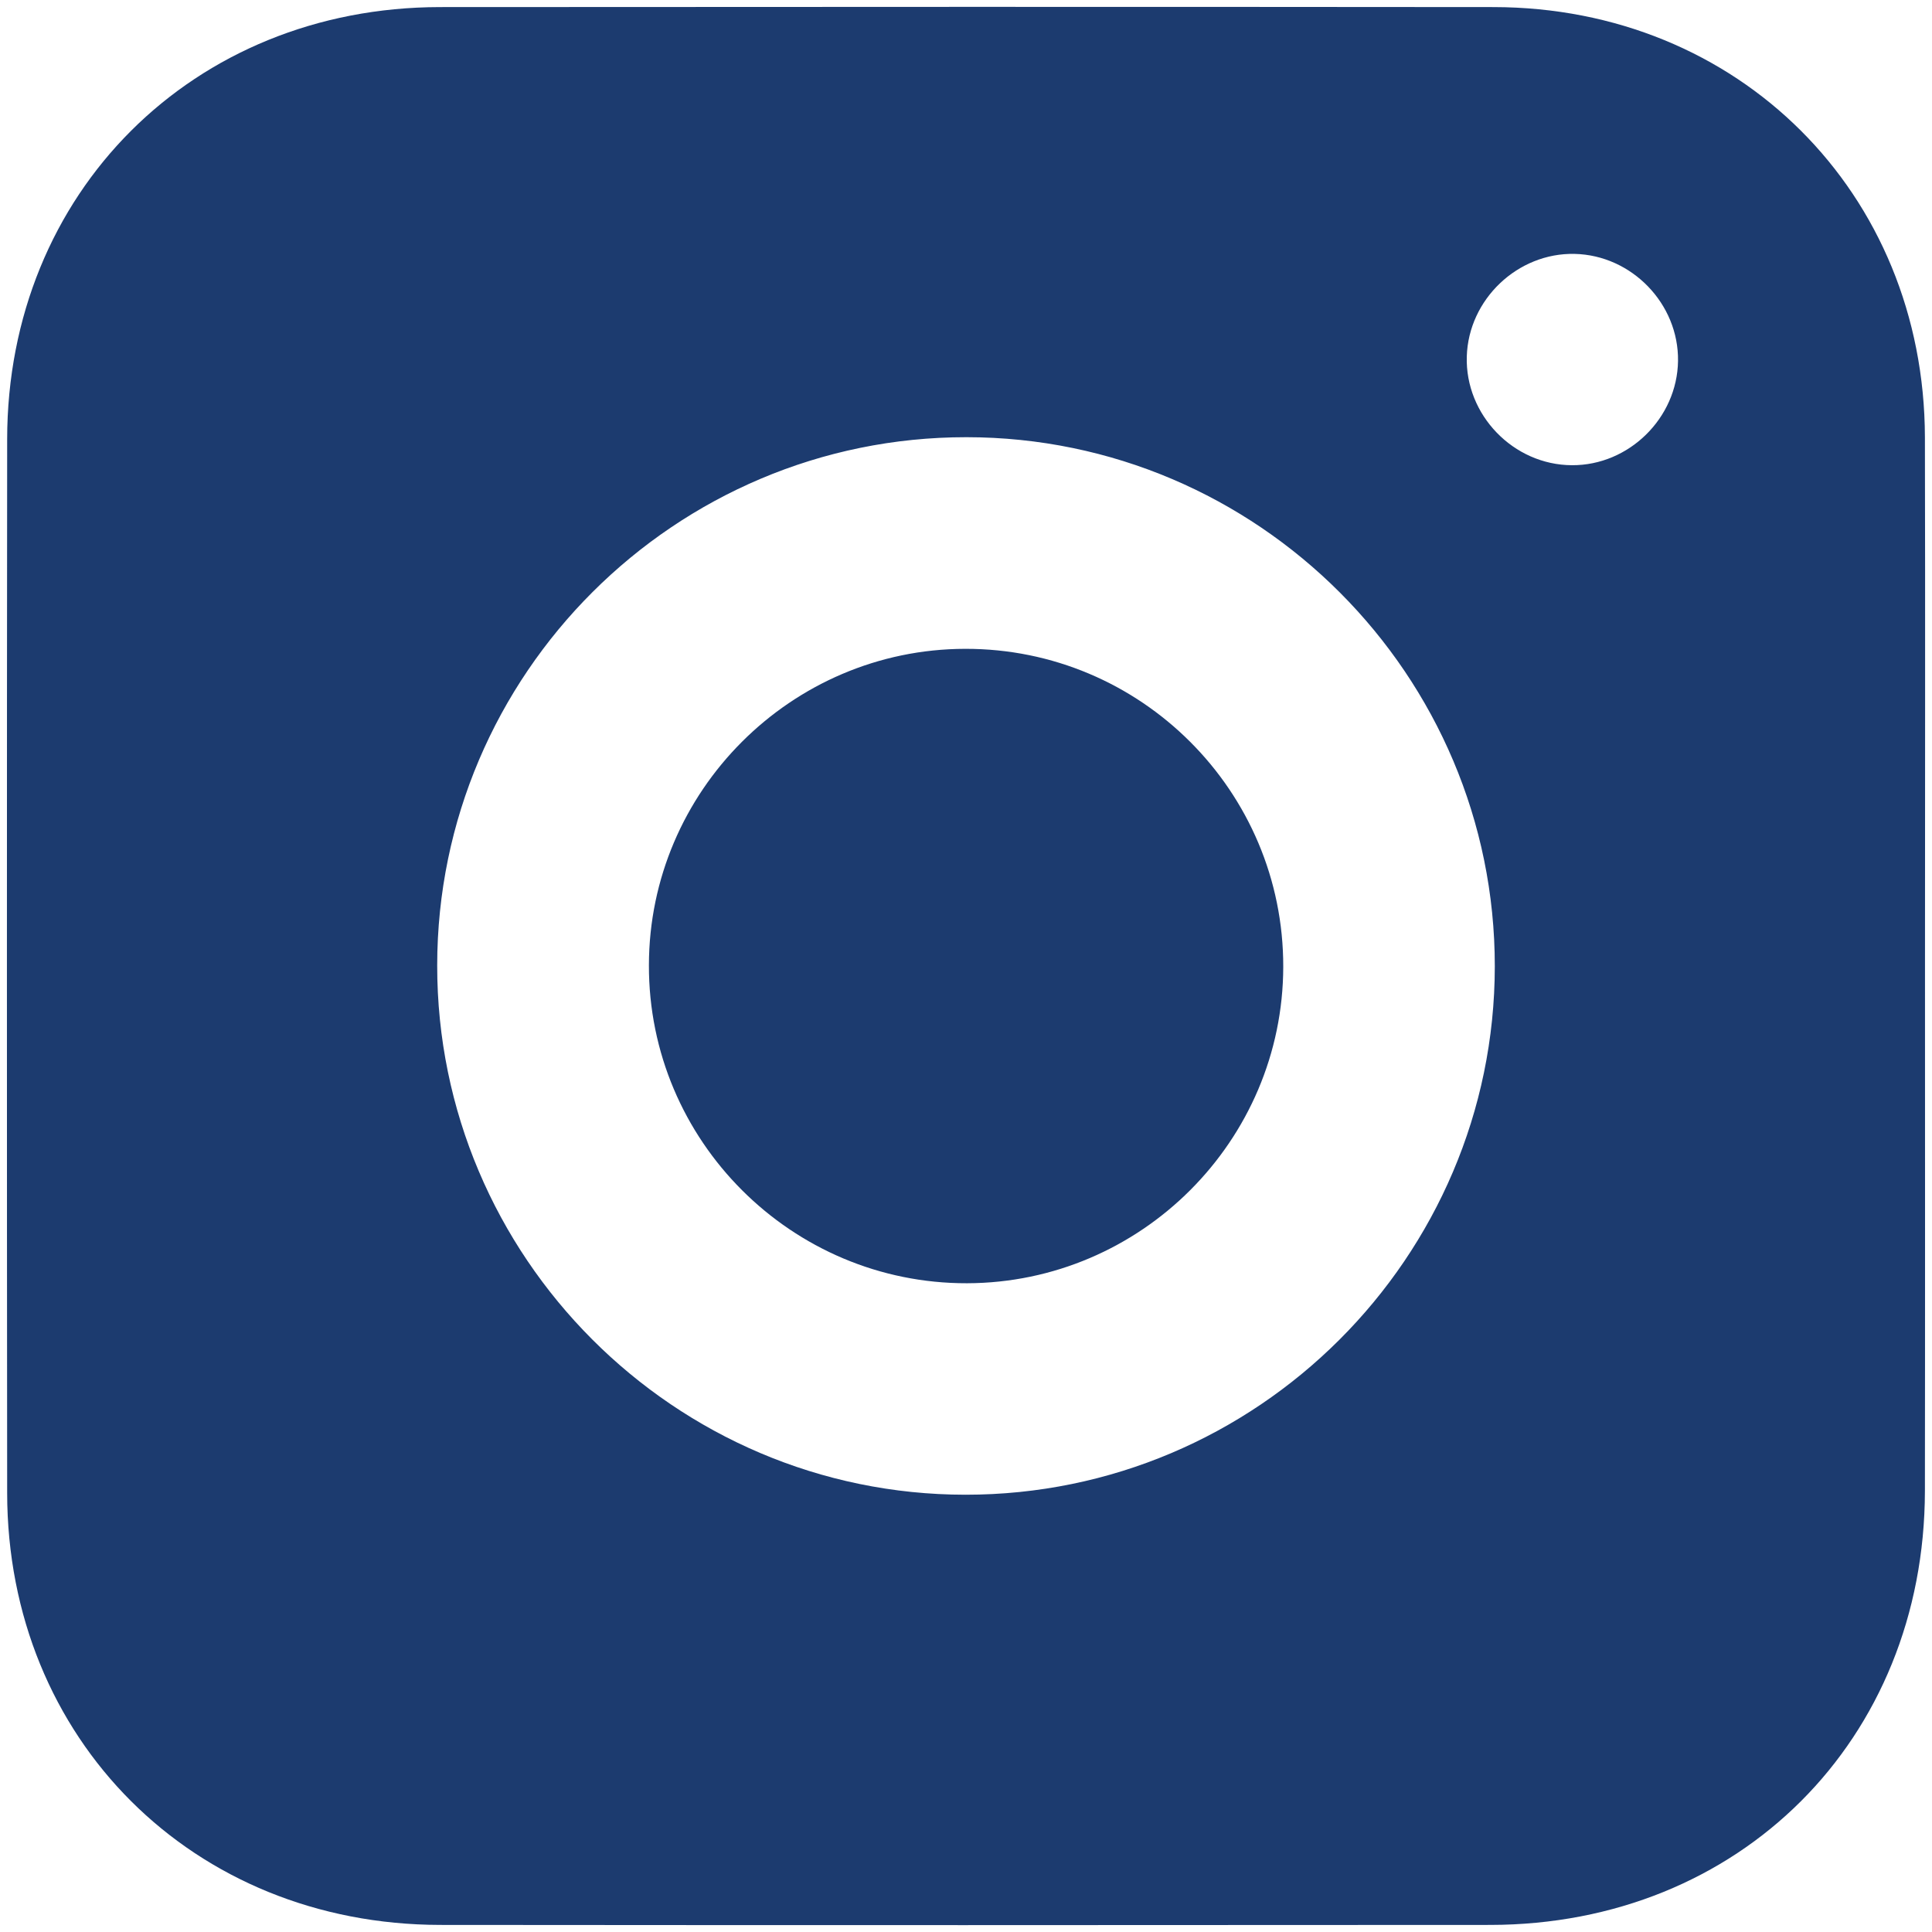
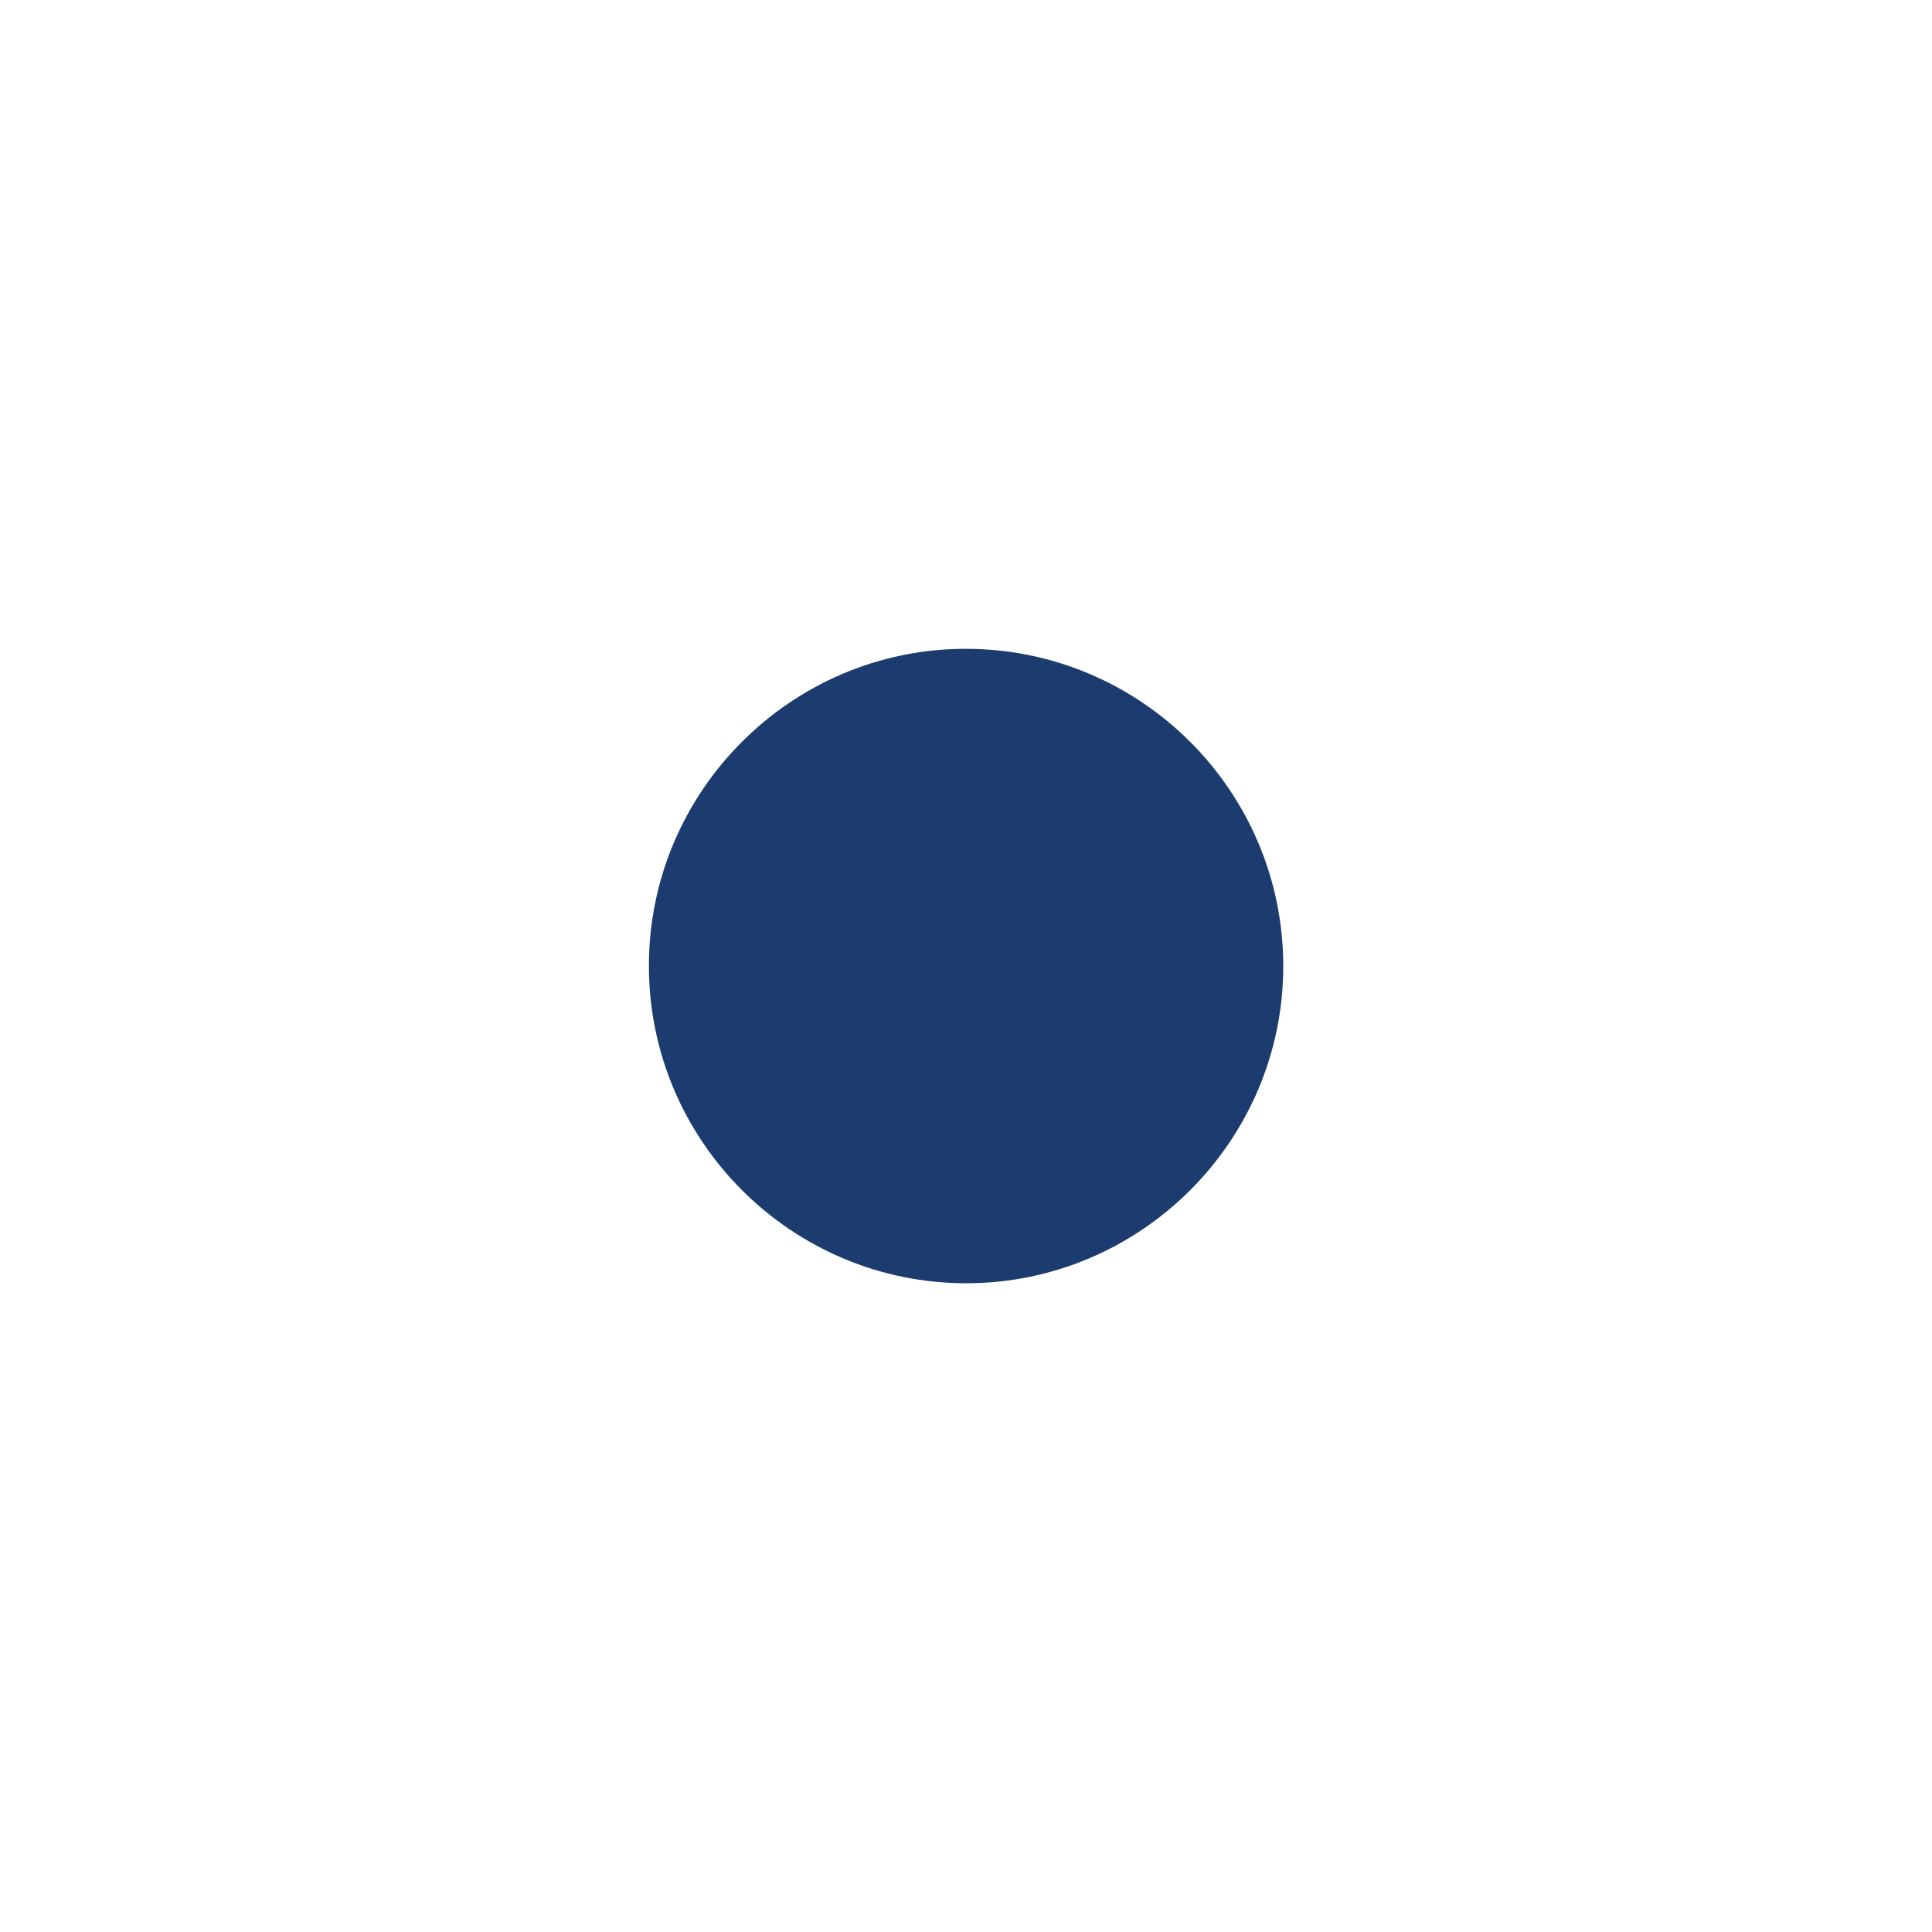
<svg xmlns="http://www.w3.org/2000/svg" width="24" height="24" viewBox="0 0 24 24" fill="none">
  <g id="Group">
-     <path id="Vector" d="M23.913 11.998C23.913 14.172 23.915 16.347 23.912 18.521C23.907 21.613 21.611 23.909 18.513 23.912C14.165 23.915 9.816 23.916 5.468 23.912C2.399 23.908 0.091 21.605 0.089 18.546C0.085 14.183 0.085 9.819 0.089 5.456C0.091 2.395 2.398 0.091 5.465 0.088C9.828 0.085 14.192 0.084 18.555 0.088C21.596 0.092 23.904 2.396 23.912 5.431C23.917 7.62 23.913 9.809 23.913 11.998ZM5.431 11.993C5.428 15.612 8.378 18.567 11.993 18.568C15.613 18.57 18.566 15.623 18.569 12.005C18.571 8.385 15.624 5.432 12.005 5.431C8.385 5.429 5.433 8.375 5.431 11.993ZM20.845 4.484C20.855 3.774 20.27 3.17 19.561 3.154C18.853 3.138 18.242 3.719 18.221 4.428C18.199 5.154 18.8 5.776 19.527 5.779C20.235 5.783 20.835 5.193 20.845 4.484Z" fill="#1C3B6F" />
    <path id="Vector_2" d="M11.989 8.06C14.171 8.055 15.945 9.829 15.941 12.01C15.937 14.172 14.174 15.935 12.013 15.941C9.833 15.946 8.056 14.17 8.061 11.99C8.064 9.829 9.828 8.064 11.989 8.06Z" fill="#1C3B6F" />
  </g>
</svg>